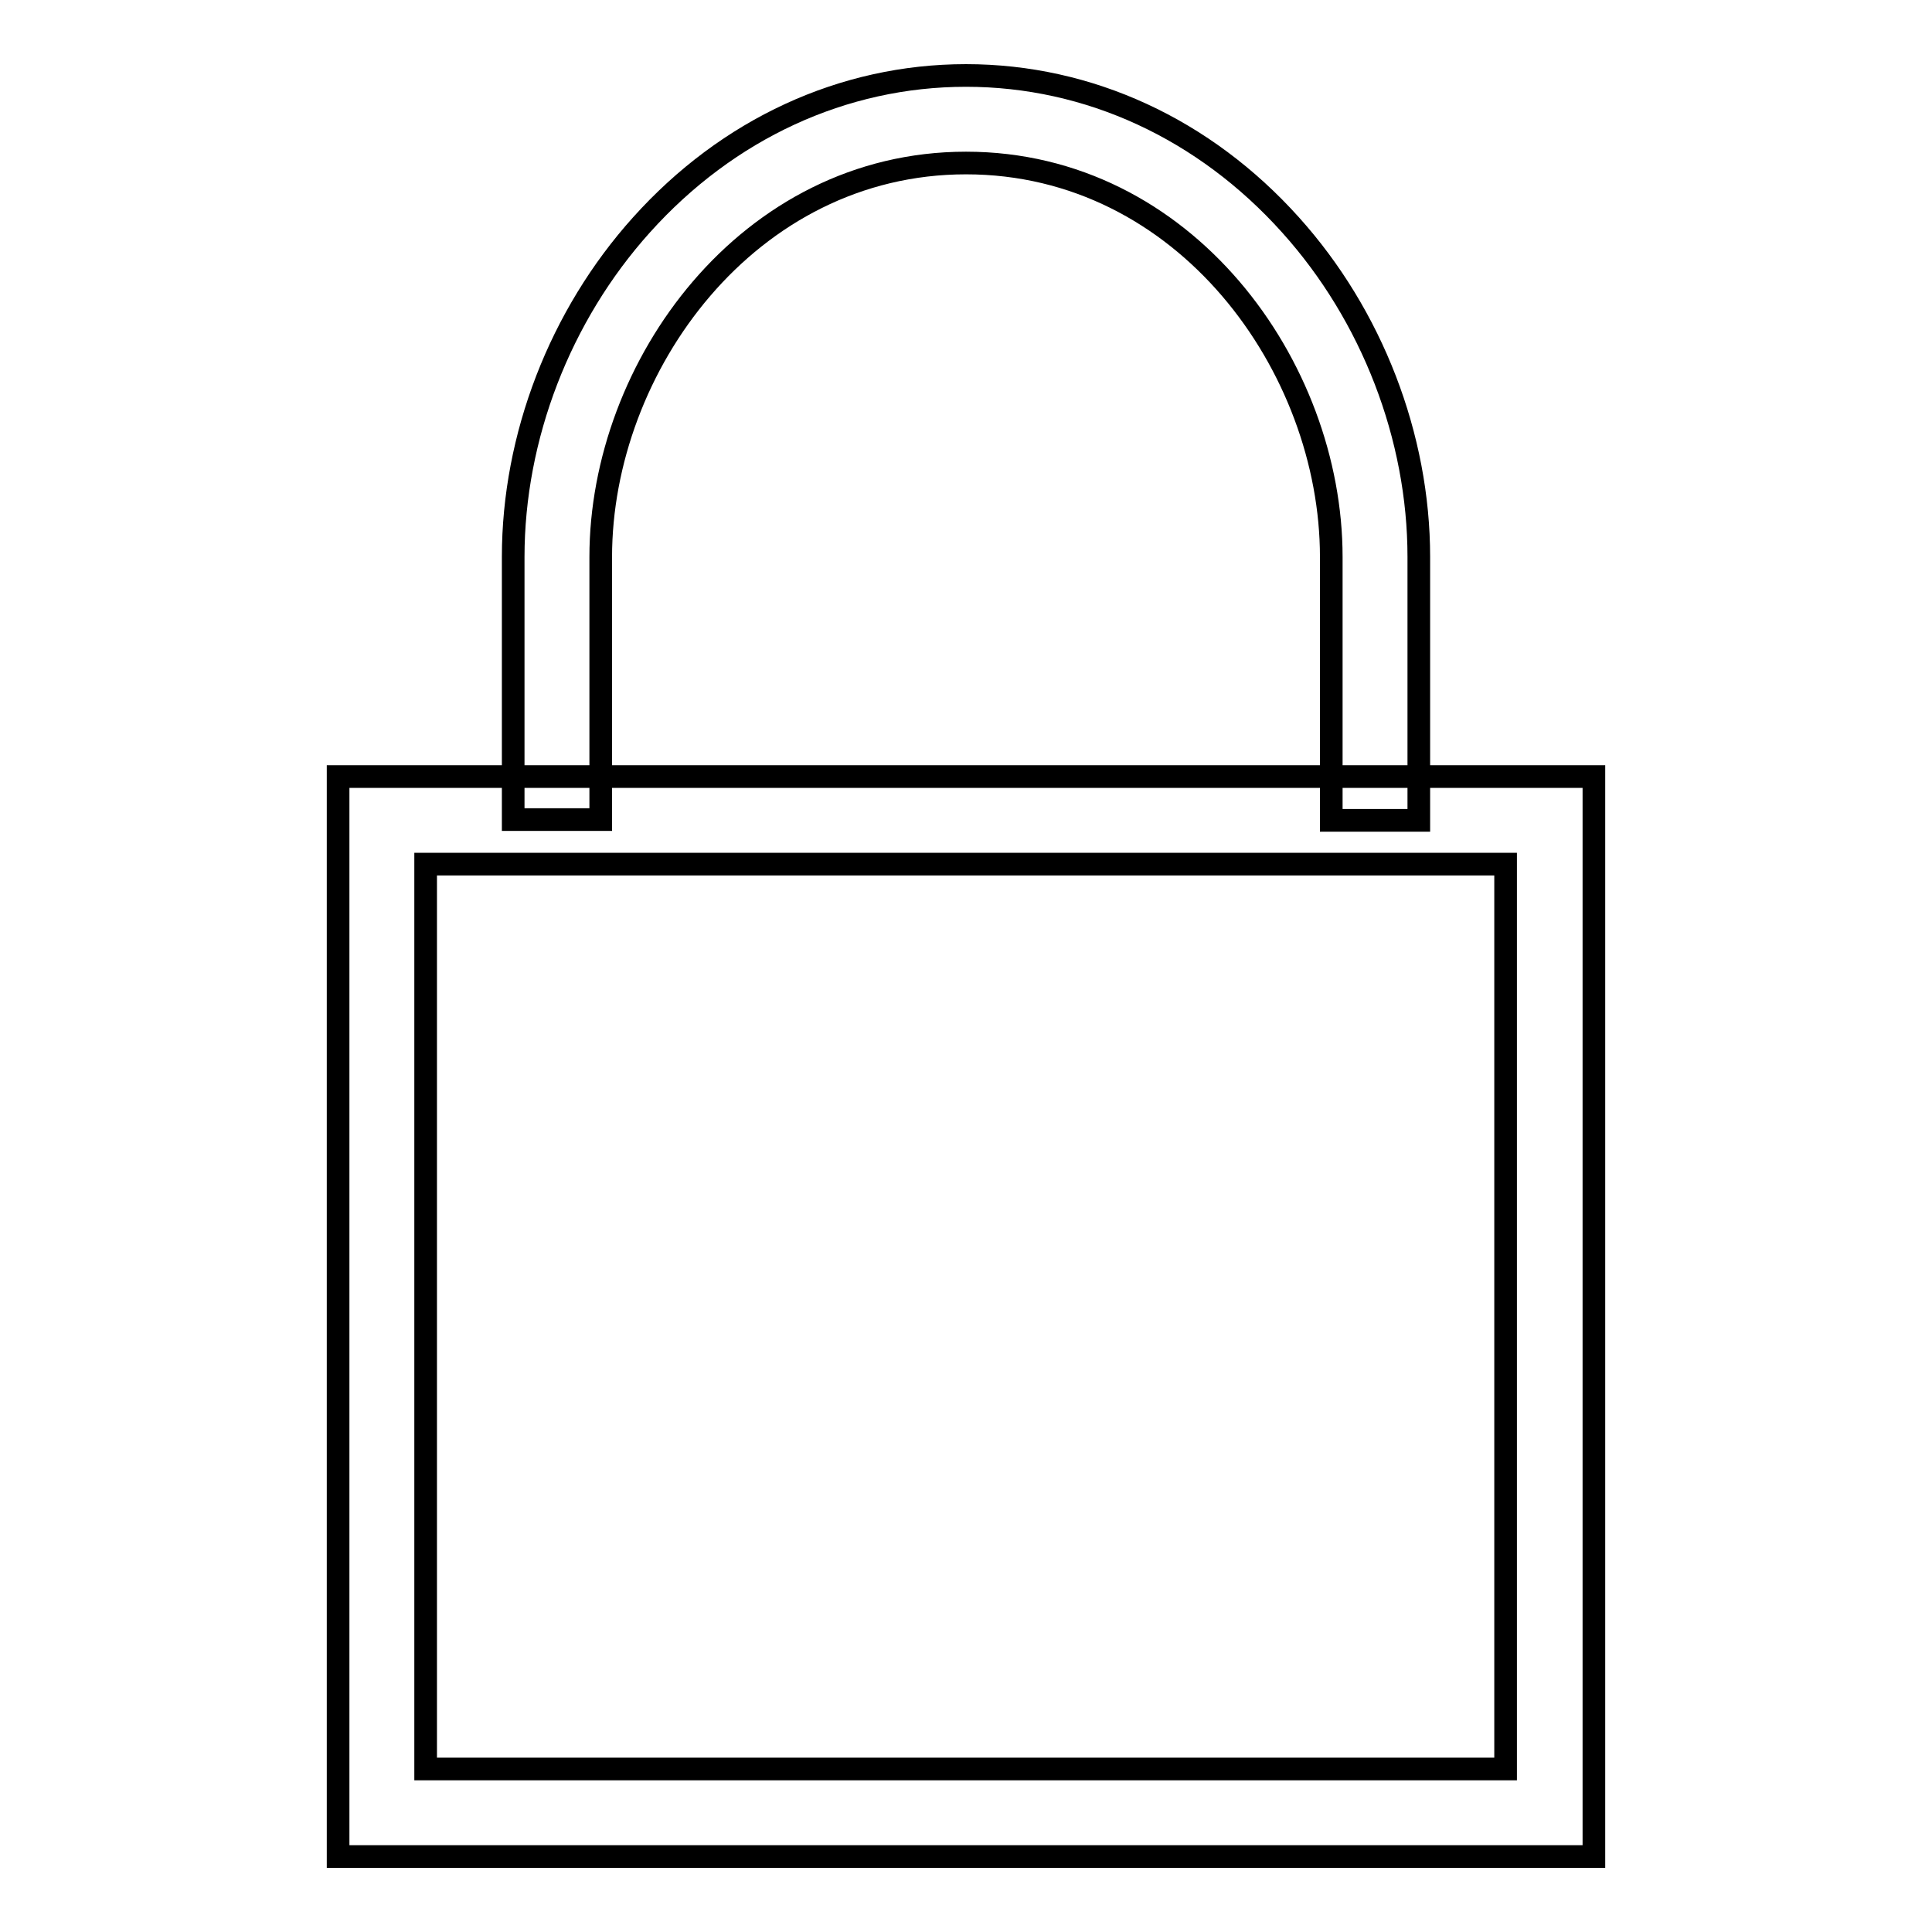
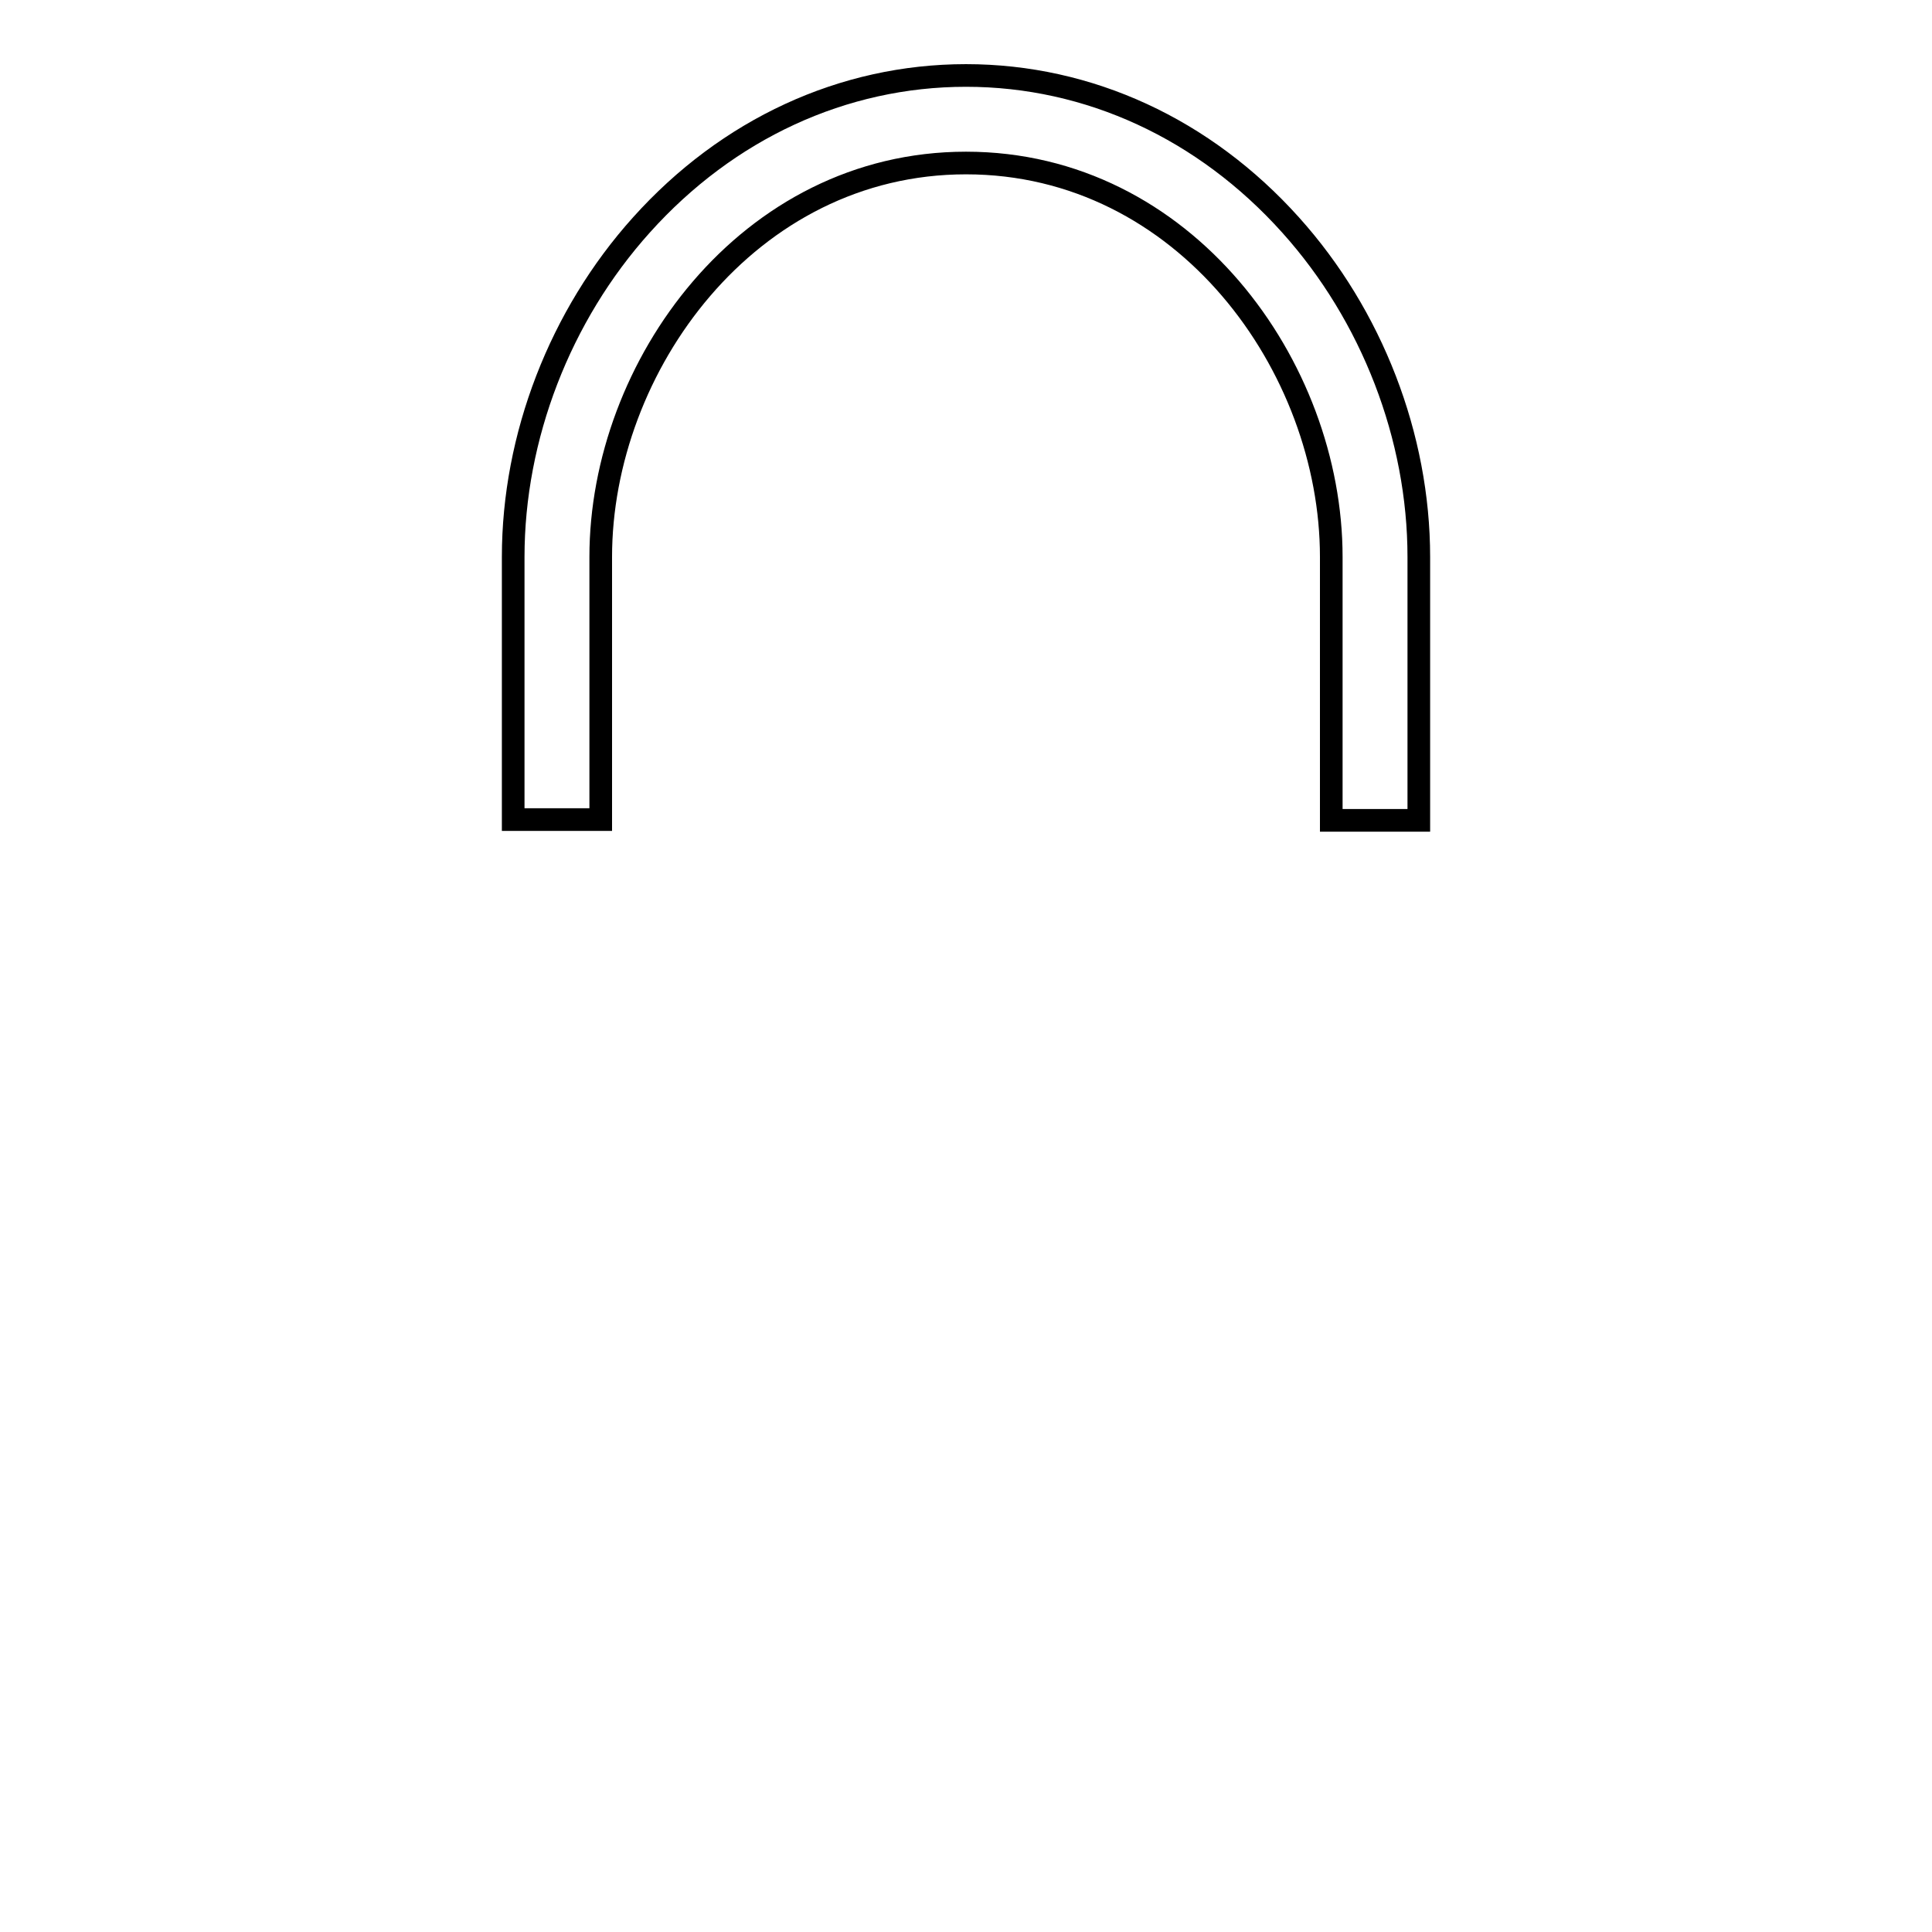
<svg xmlns="http://www.w3.org/2000/svg" version="1.1" x="0px" y="0px" viewBox="0 0 256 256" enable-background="new 0 0 256 256" xml:space="preserve">
  <g>
    <g>
-       <path stroke-width="3" fill-opacity="0" stroke="#000000" d="M211.2,246H44.8V102.9h166.4V246L211.2,246z M56.4,234.4h143.1V114.5H56.4V234.4z" />
      <path stroke-width="3" fill-opacity="0" stroke="#000000" d="M188,108.7h-11.6V73.8c0-25.2-19.4-52.2-48.4-52.2c-28.9,0-48.4,27-48.4,52.2v34.8H68V73.8c0-15.9,6.2-32,17-44C96.4,17.1,111.7,10,128,10c16.3,0,31.6,7.1,43,19.8c10.8,12,17,28.1,17,44V108.7z" />
    </g>
  </g>
</svg>